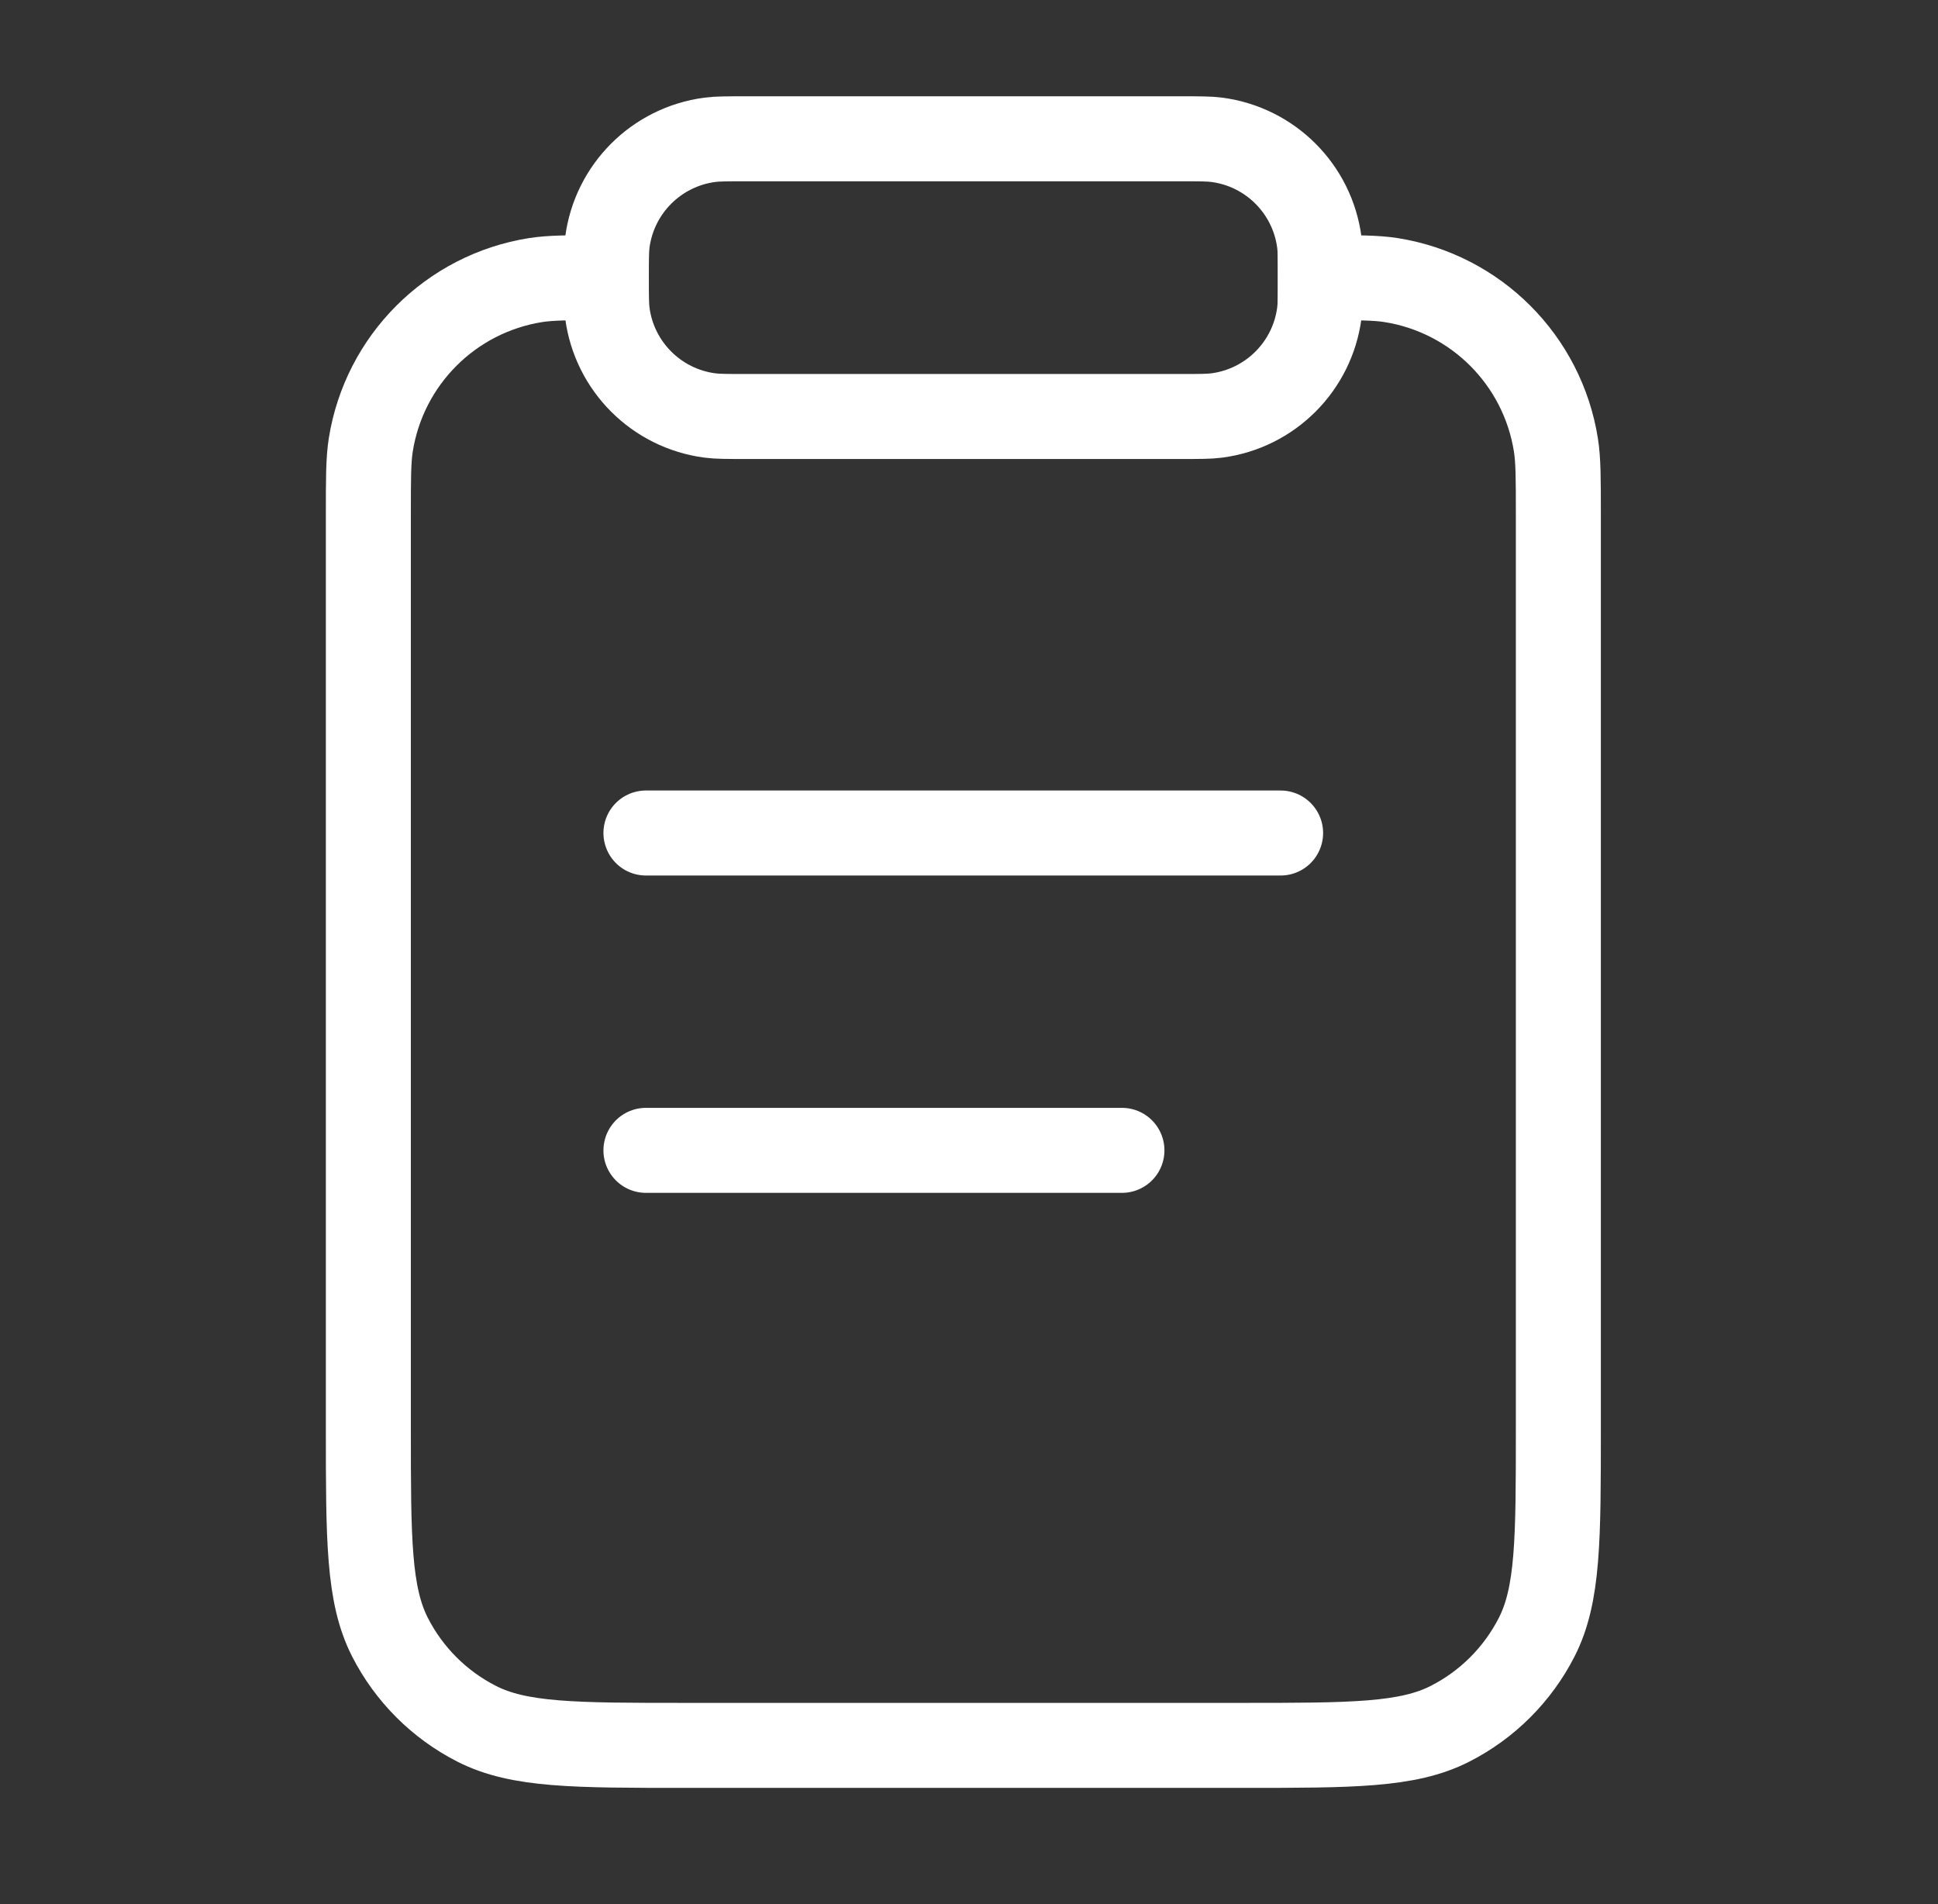
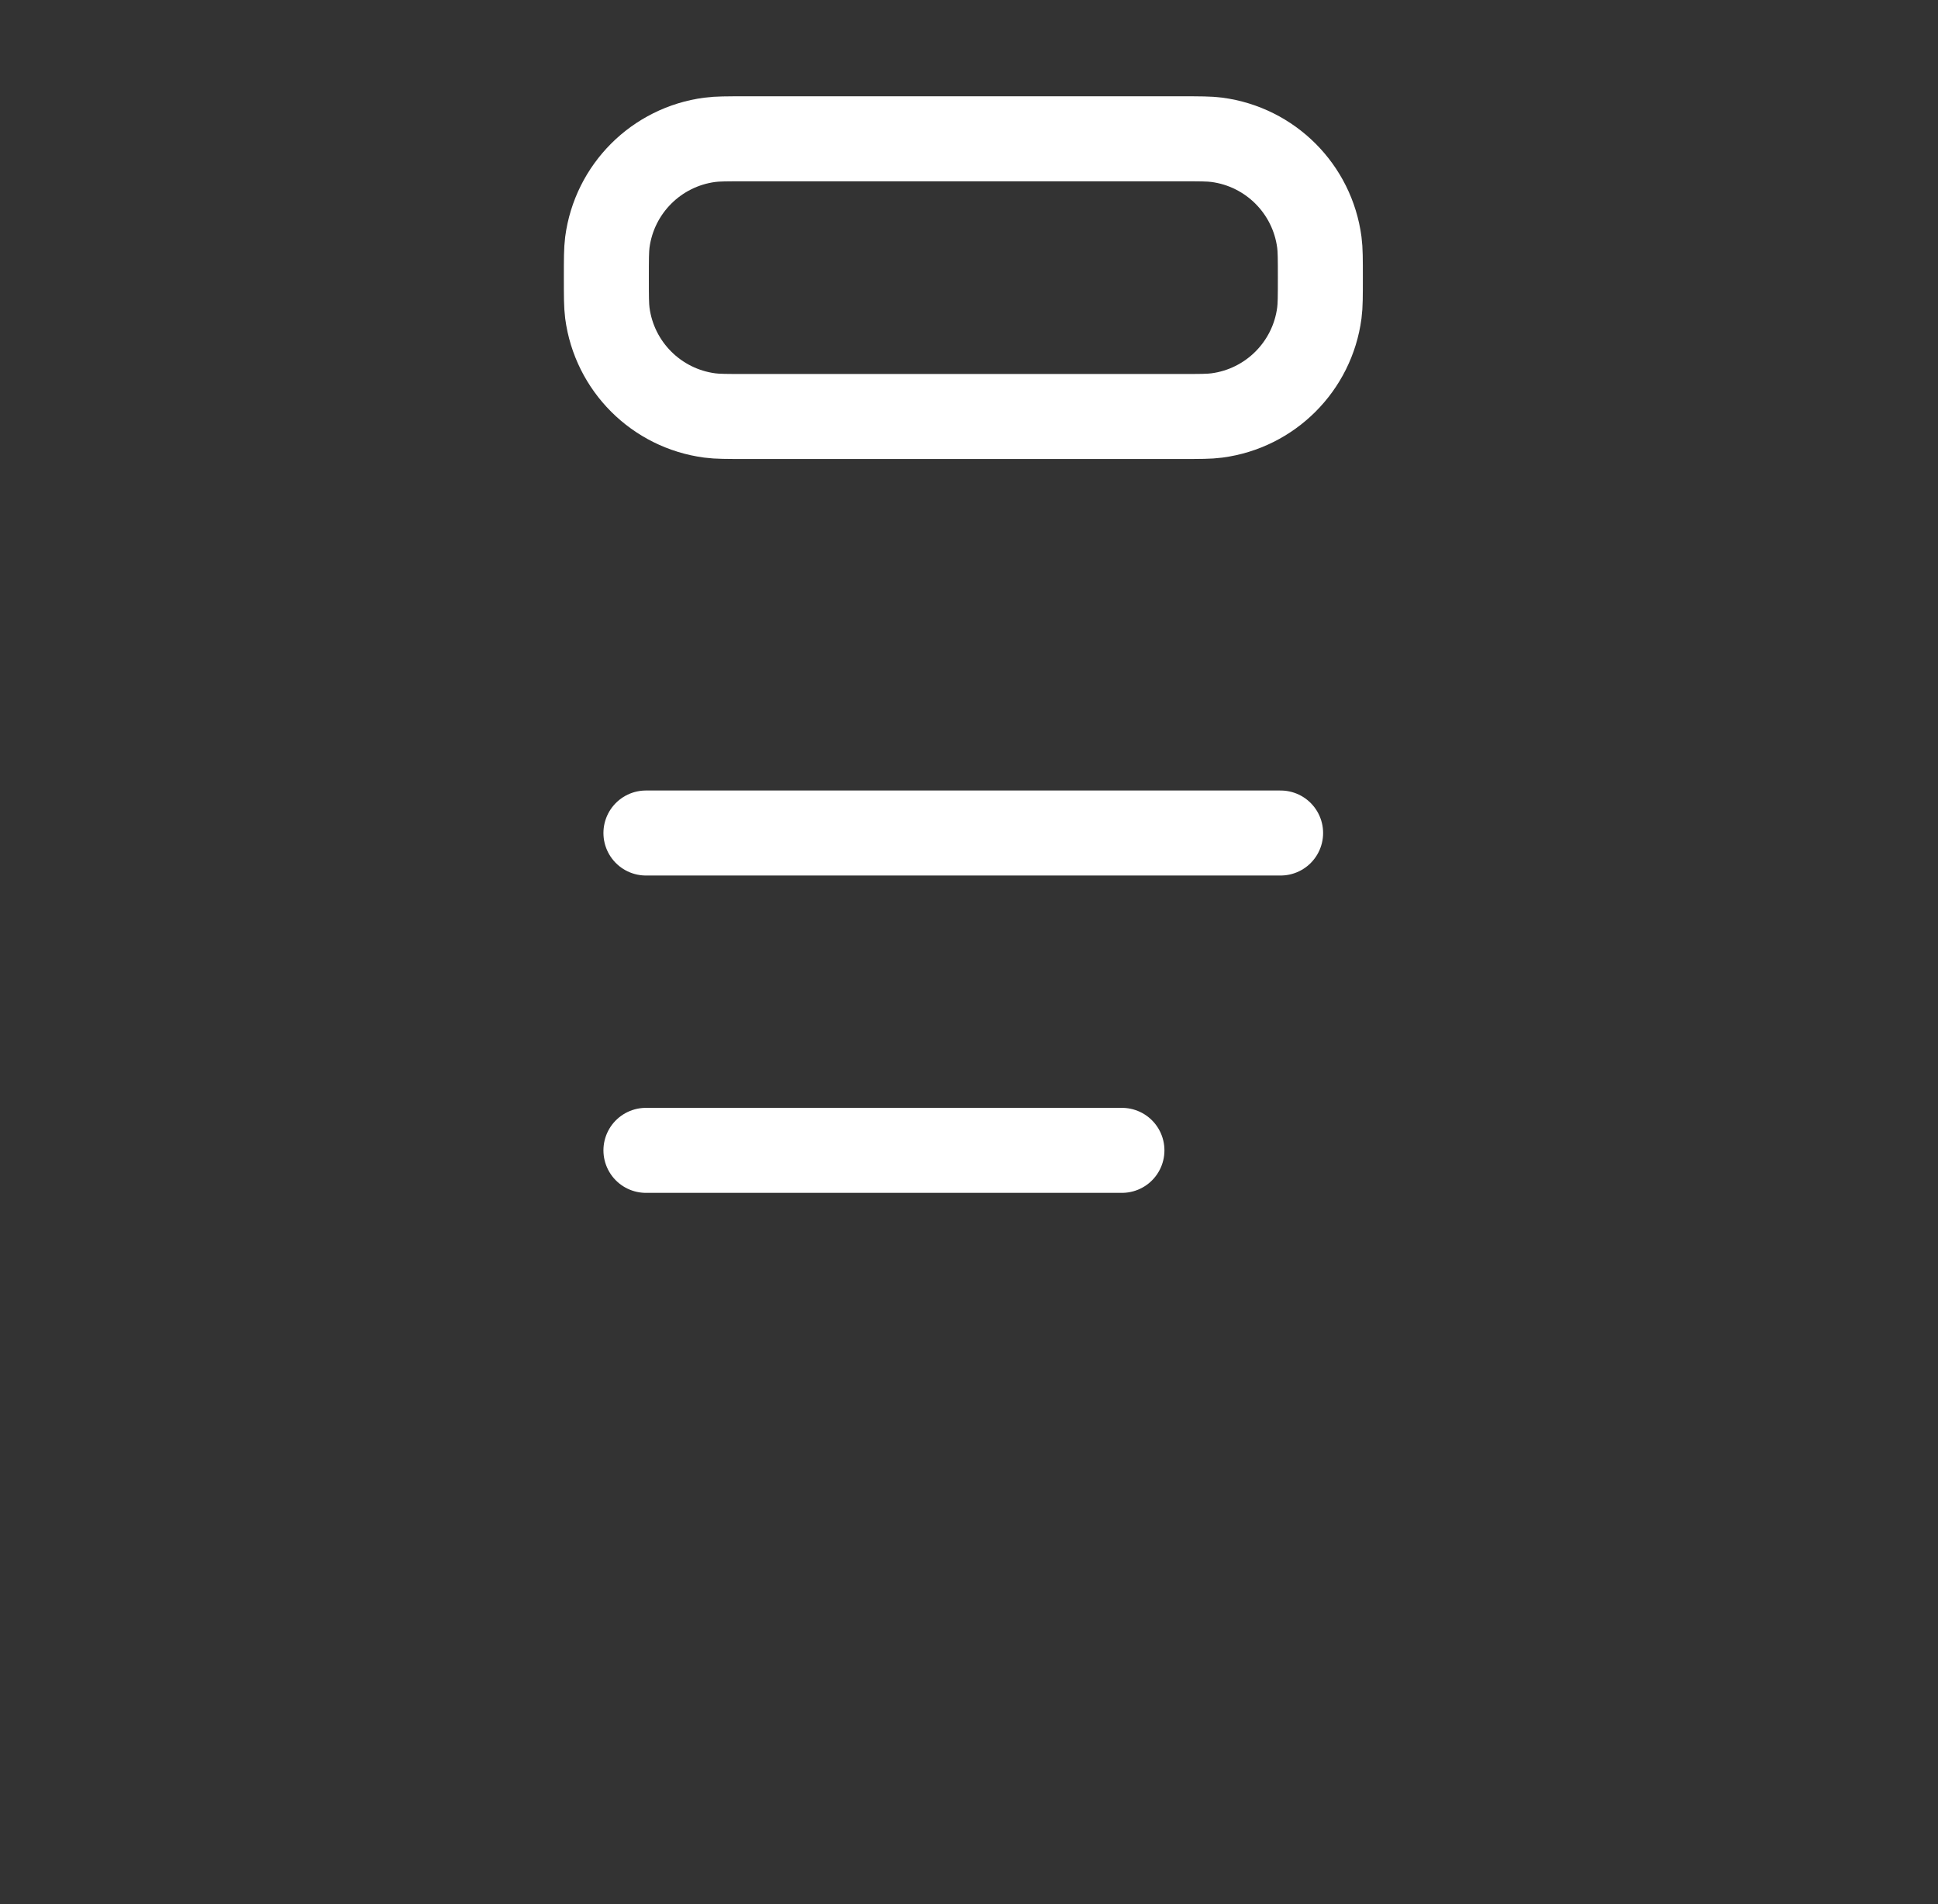
<svg xmlns="http://www.w3.org/2000/svg" width="57" height="56" viewBox="0 0 57 56" fill="none">
  <rect x="0" y="0" width="57" height="56" fill="#333333" stroke="none" />
-   <path d="M38.834 8.166V8.166C39.917 8.166 40.459 8.166 40.913 8.237C43.409 8.633 45.366 10.59 45.762 13.086C45.834 13.54 45.834 14.082 45.834 15.165V41.999C45.834 45.266 45.834 46.899 45.198 48.147C44.638 49.245 43.746 50.137 42.648 50.696C41.401 51.332 39.767 51.332 36.5 51.332H20.167C16.9 51.332 15.266 51.332 14.019 50.696C12.921 50.137 12.029 49.245 11.469 48.147C10.834 46.899 10.834 45.266 10.834 41.999V15.165C10.834 14.082 10.834 13.54 10.905 13.086C11.301 10.59 13.258 8.633 15.754 8.237C16.208 8.166 16.75 8.166 17.834 8.166V8.166" stroke="white" stroke-width="2.5" stroke-linecap="square" />
  <path d="M17.834 8.166C17.834 7.624 17.834 7.353 17.863 7.125C18.07 5.555 19.306 4.319 20.877 4.112C21.104 4.082 21.375 4.082 21.917 4.082H34.75C35.292 4.082 35.563 4.082 35.79 4.112C37.361 4.319 38.597 5.555 38.804 7.125C38.834 7.353 38.834 7.624 38.834 8.166V8.166C38.834 8.707 38.834 8.978 38.804 9.206C38.597 10.776 37.361 12.012 35.79 12.219C35.563 12.249 35.292 12.249 34.75 12.249H21.917C21.375 12.249 21.104 12.249 20.877 12.219C19.306 12.012 18.07 10.776 17.863 9.206C17.834 8.978 17.834 8.707 17.834 8.166V8.166Z" stroke="white" stroke-width="2.5" stroke-linecap="round" />
  <path d="M37.665 24.499H18.998" stroke="white" stroke-width="2.5" stroke-linecap="round" />
  <path d="M32.998 33.832H18.998" stroke="white" stroke-width="2.5" stroke-linecap="round" />
</svg>